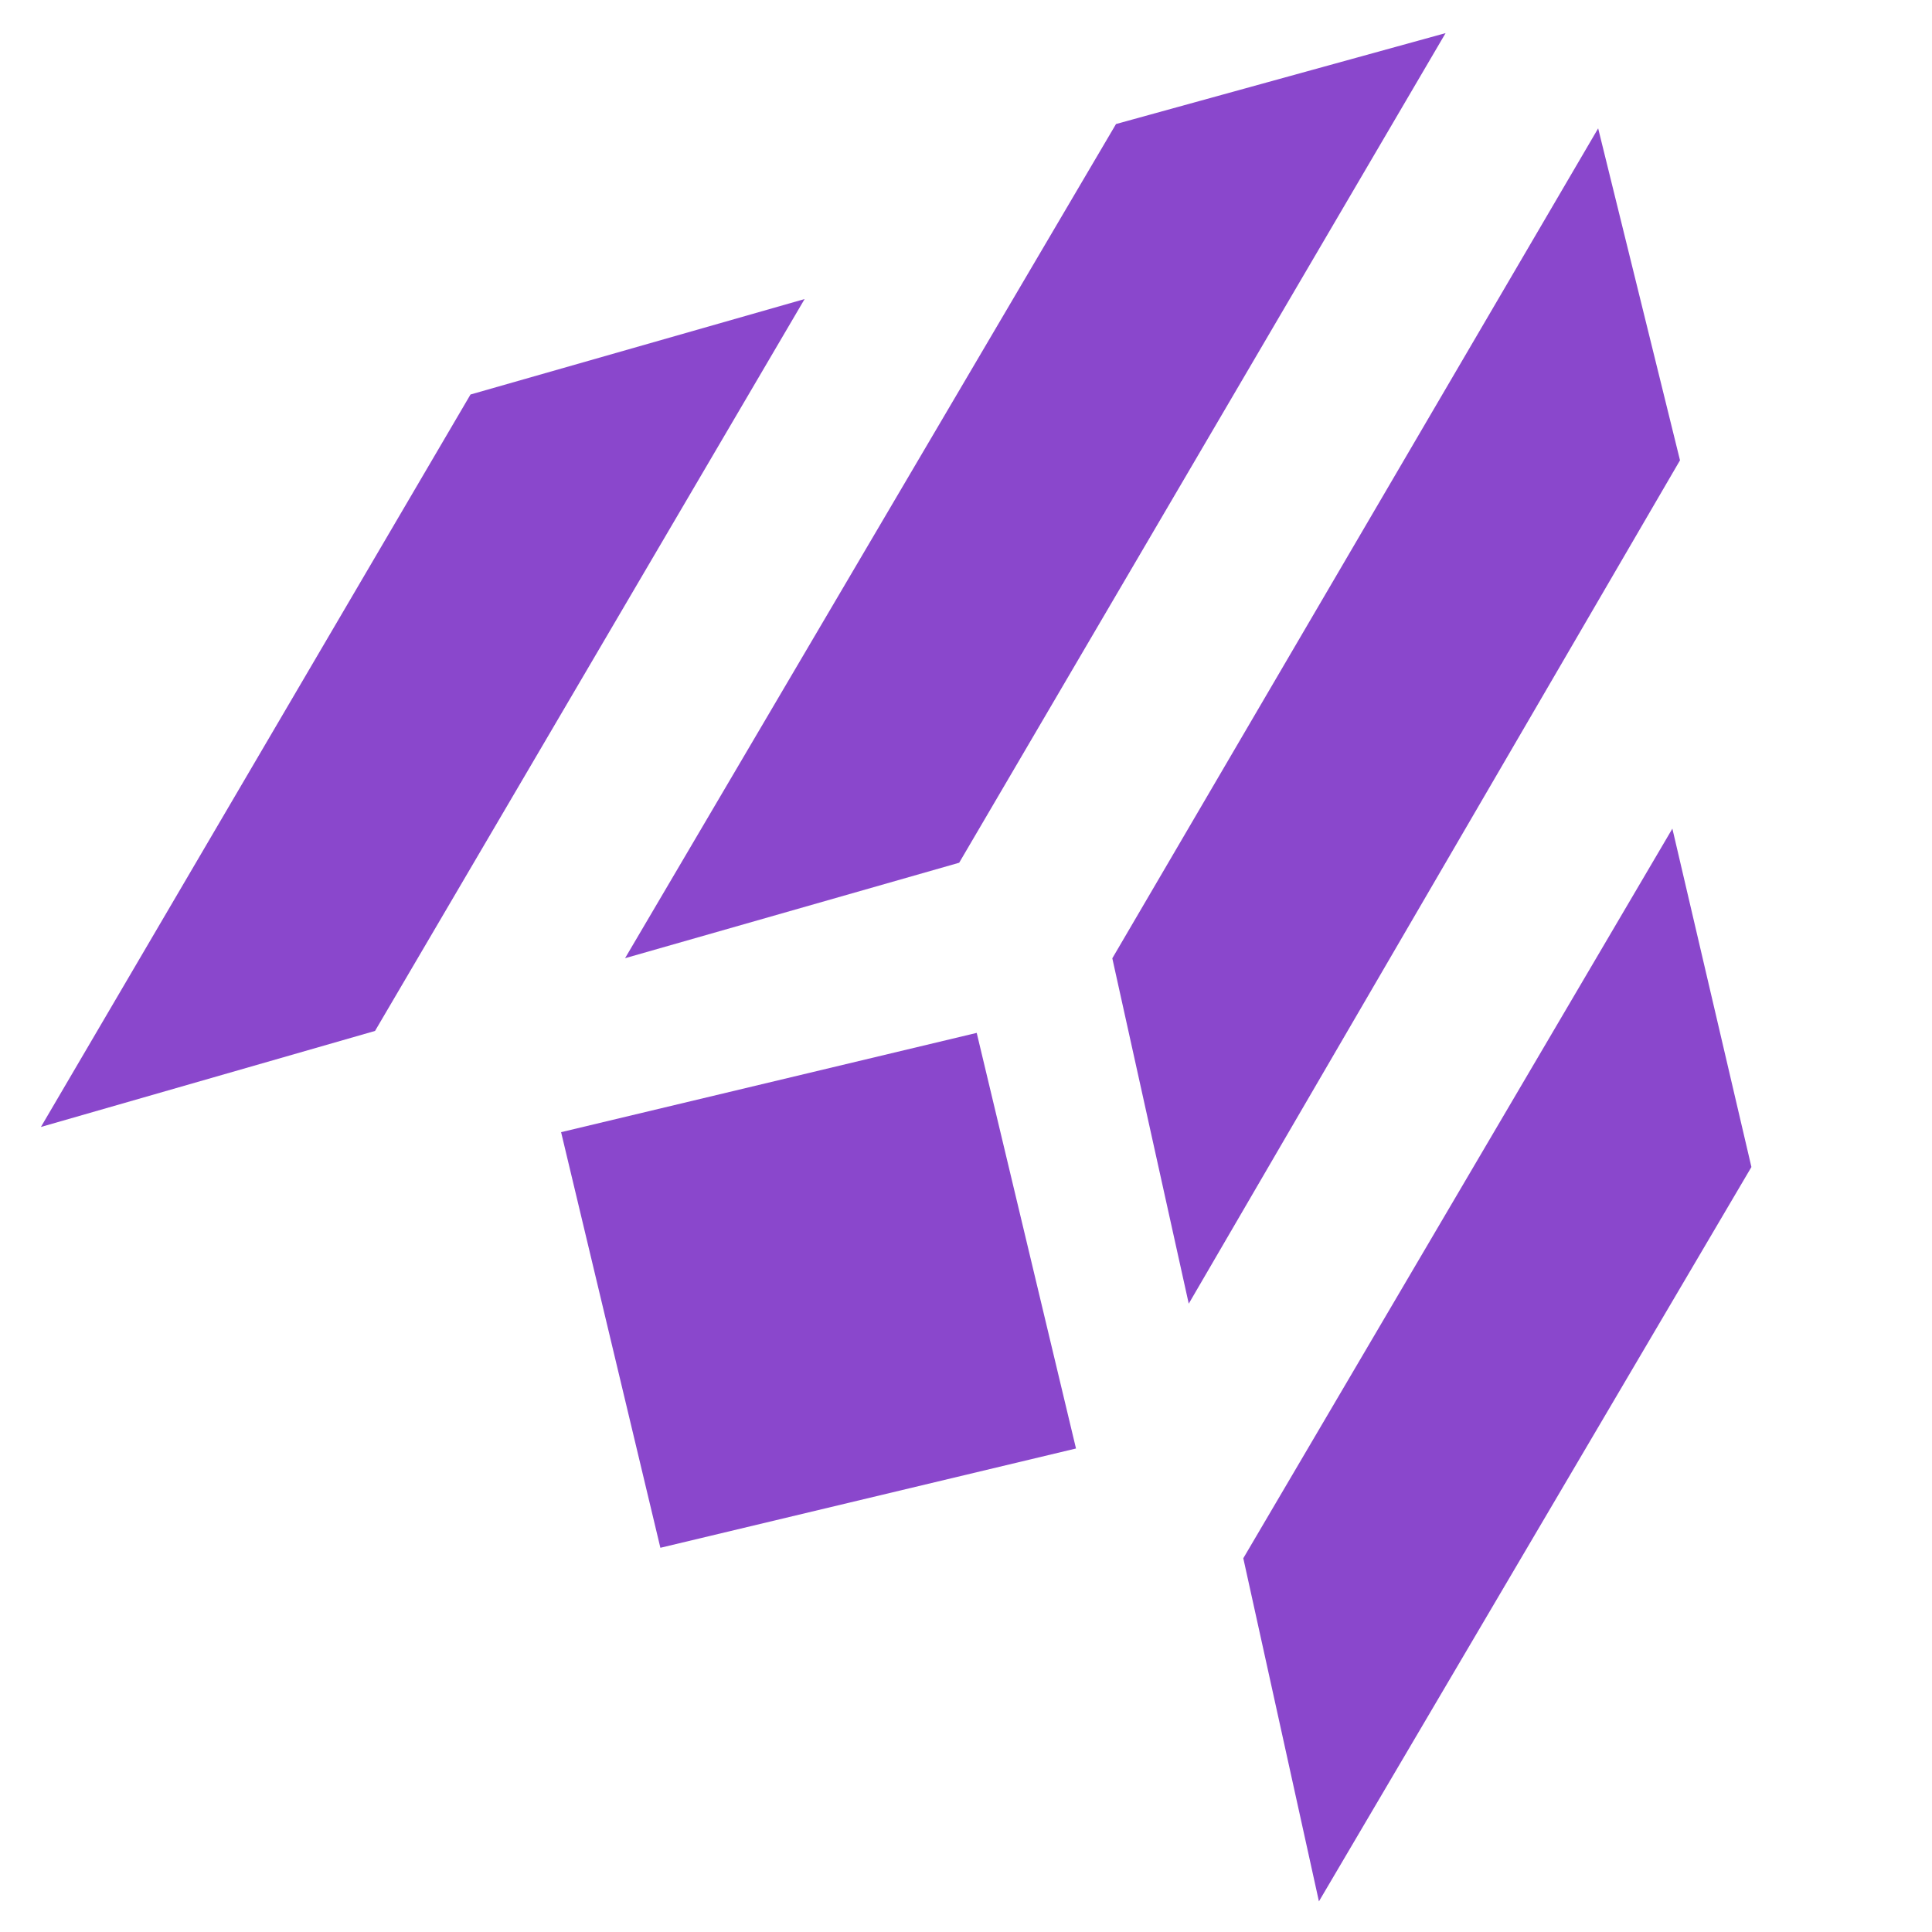
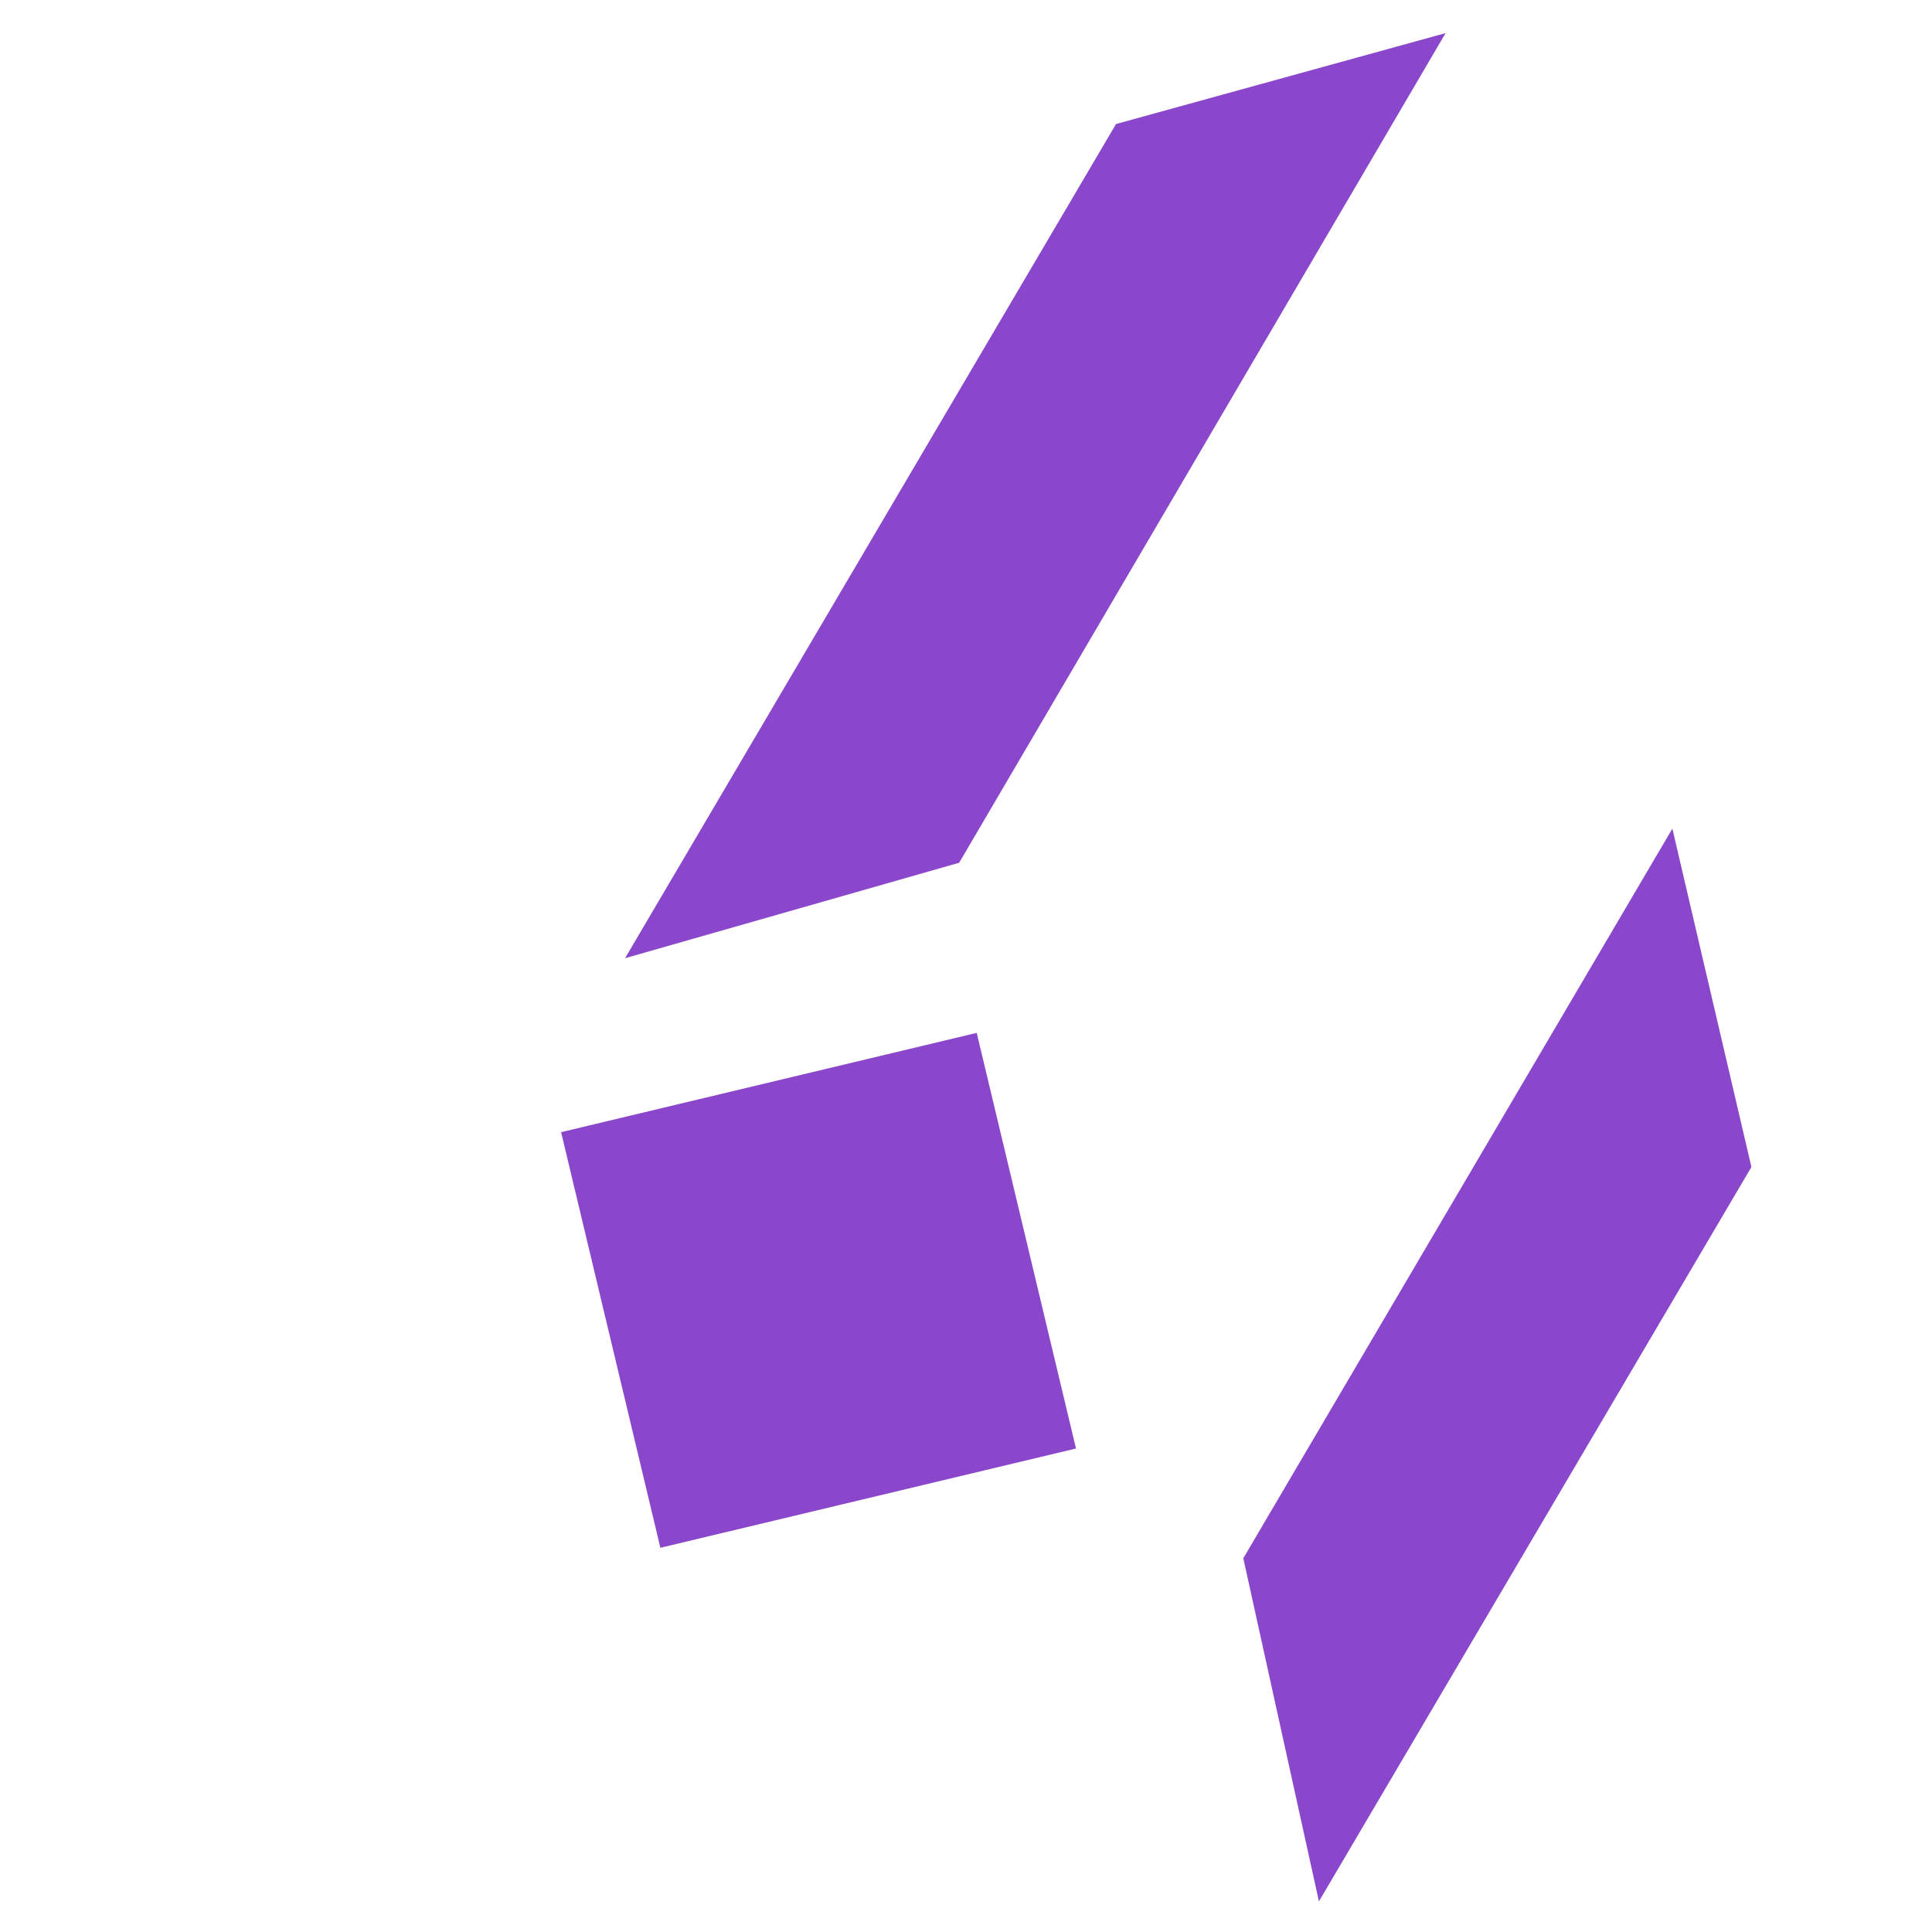
<svg xmlns="http://www.w3.org/2000/svg" width="425" height="425" viewBox="0 0 425 425" fill="none">
  <g clip-path="url(#clip0_404_1063)">
    <path d="M245.5 27.284L318 7.284L211 189.784L137.5 210.784L245.5 27.284Z" fill="#8A47CC" />
-     <path d="M103.5 86.784L177 65.784L82.5 226.784L9 247.909L103.5 86.784Z" fill="#8A47CC" />
    <path d="M385.275 256.722L367.887 182.284L273.5 342.784L290.136 418.265L385.275 256.722Z" fill="#8A47CC" />
-     <path d="M369.566 101.257L351.562 28.236L244.686 210.808L261.5 286.784L369.566 101.257Z" fill="#8A47CC" />
    <rect x="123.429" y="249.053" width="94" height="94" transform="rotate(-13.435 123.429 249.053)" fill="#8A47CC" />
  </g>
  <defs>
    <clipPath id="clip0_404_1063">
      <rect width="425" height="425" fill="white" />
    </clipPath>
  </defs>
</svg>